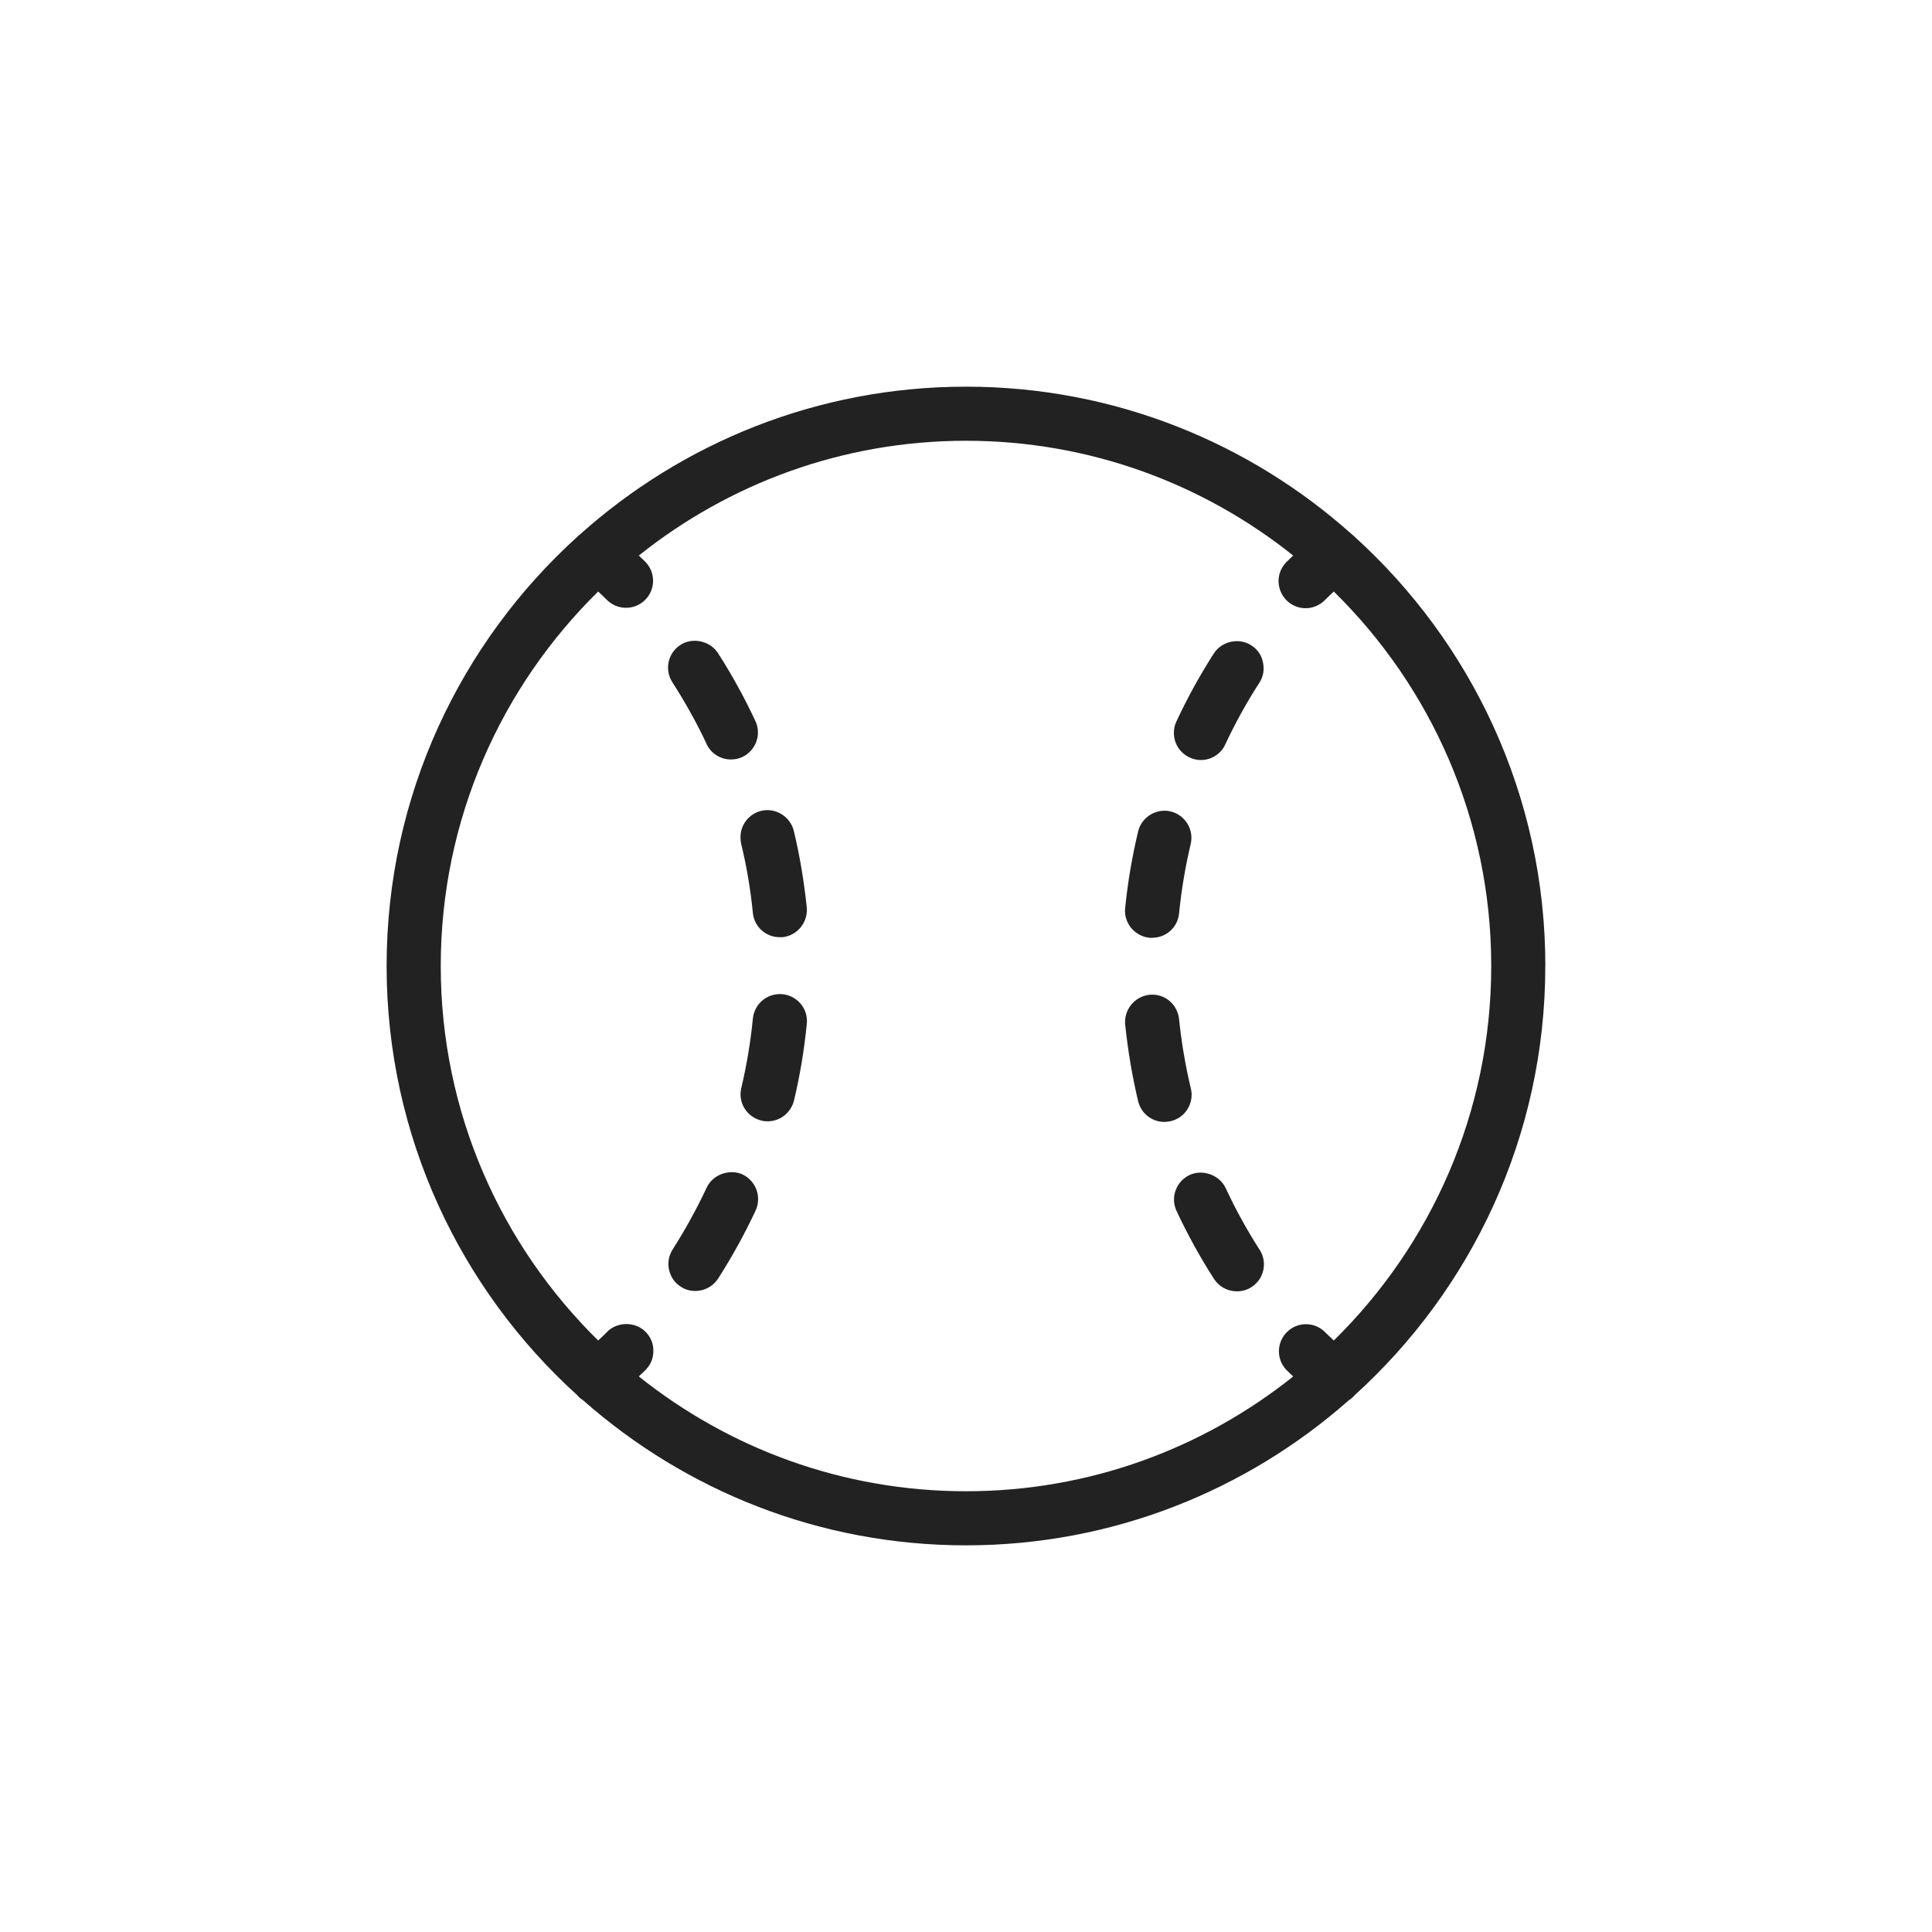
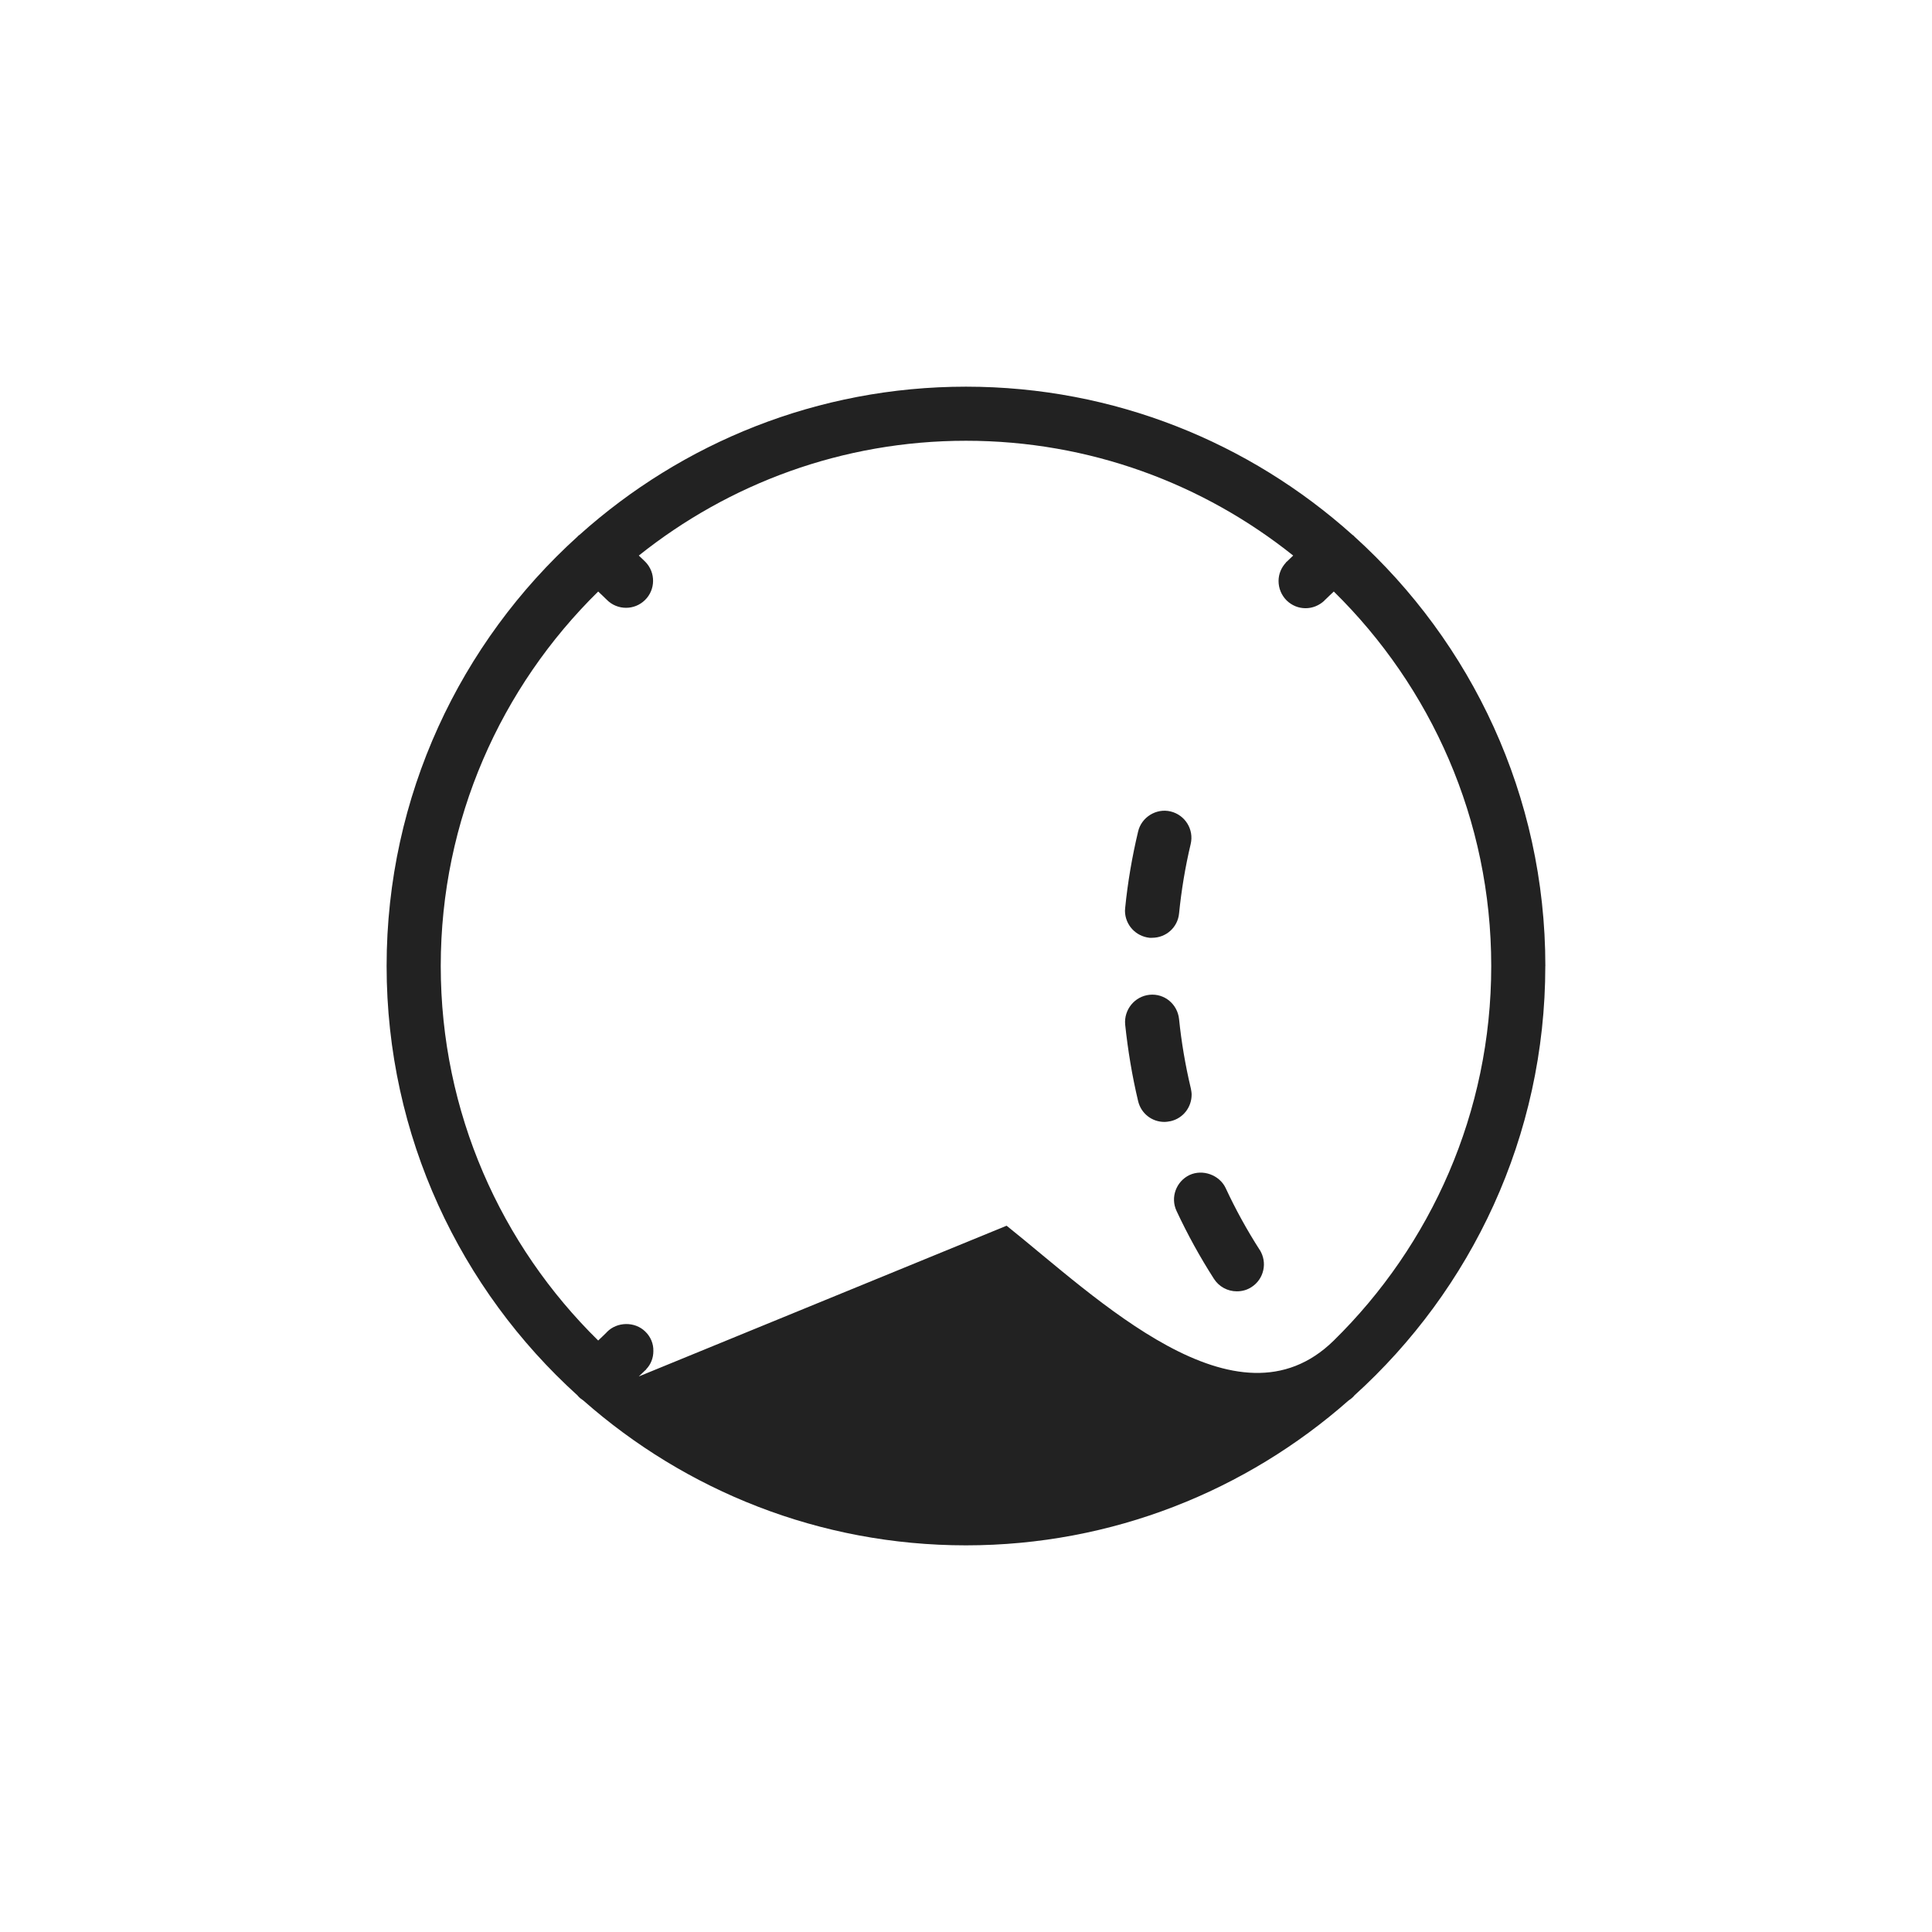
<svg xmlns="http://www.w3.org/2000/svg" id="pt001" version="1.1" viewBox="0 0 100 100">
  <defs>
    <style>
      .st0 {
        fill: #222;
      }
    </style>
  </defs>
-   <path class="st0" d="M79.987,50c0-8.811-3.821-16.745-9.892-22.236-.005-.006-.006-.014-.012-.02-.024-.027-.058-.038-.083-.062-5.311-4.764-12.322-7.668-20.001-7.668s-14.691,2.904-20.002,7.668c-.025.024-.059.035-.082.062-.005.006-.007.014-.012.02-6.071,5.491-9.892,13.425-9.892,22.236,0,8.812,3.822,16.747,9.893,22.238.005.005.006.012.01.018.084.095.181.17.283.236,5.286,4.66,12.217,7.495,19.801,7.495s14.515-2.836,19.801-7.495c.102-.066.198-.142.283-.236.005-.005.006-.012.01-.018,6.071-5.491,9.893-13.426,9.893-22.238ZM33.065,71.244c.11-.109.229-.212.336-.322.005-.005.013-.007.018-.012l.029-.03v-.01c.24-.25.37-.58.37-.94.01-.38-.14-.739-.42-1.01-.54-.53-1.46-.51-1.979.021l-.021.02c-.004.004-.006.011-.01.015-.136.14-.286.271-.426.409-5.025-4.936-8.149-11.8-8.149-19.384s3.124-14.448,8.149-19.384c.145.142.297.275.438.42.274.282.639.423,1.003.423.353,0,.705-.132.977-.397.555-.54.565-1.426.026-1.98-.11-.113-.229-.216-.341-.327,4.649-3.714,10.535-5.942,16.935-5.942s12.286,2.228,16.935,5.942c-.102.102-.213.197-.313.3-.017.015-.038.028-.054.045l-.01.02c-.24.26-.38.59-.38.95,0,.38.149.74.42,1.01.27.26.61.4.979.4.36,0,.7-.14.971-.39l.029-.039c.007-.006.016-.008.022-.015.14-.144.294-.278.438-.42,5.025,4.936,8.149,11.8,8.149,19.384s-3.124,14.448-8.149,19.384c-.144-.142-.298-.276-.438-.42-.54-.556-1.426-.567-1.979-.026-.554.539-.566,1.426-.026,1.979.109.112.23.216.342.327-4.649,3.714-10.535,5.942-16.935,5.942s-12.286-2.228-16.935-5.942Z" />
-   <path class="st0" d="M38.328,43.339c0,.11.011.22.03.32.29,1.18.49,2.39.61,3.59.069.72.67,1.26,1.39,1.26h.141c.77-.08,1.329-.77,1.26-1.54-.141-1.33-.36-2.67-.67-3.96-.181-.74-.94-1.22-1.69-1.04-.63.15-1.08.73-1.07,1.37Z" />
-   <path class="st0" d="M40.499,51.459c-.78-.07-1.45.49-1.53,1.26-.12,1.21-.32,2.42-.601,3.6-.18.75.29,1.5,1.04,1.68.11.03.21.04.32.04.65,0,1.21-.44,1.37-1.08.31-1.3.53-2.63.66-3.96,0-.05.01-.1.01-.15,0-.72-.55-1.32-1.27-1.39Z" />
-   <path class="st0" d="M36.568,38.5c.22.49.72.81,1.26.81.21,0,.41-.04.601-.13.689-.33,1-1.16.67-1.86-.561-1.2-1.21-2.39-1.94-3.52-.409-.63-1.31-.83-1.939-.42-.311.2-.53.51-.61.88-.08.36-.01.74.19,1.05.66,1.03,1.26,2.1,1.77,3.19Z" />
-   <path class="st0" d="M38.438,60.79c-.689-.31-1.55.01-1.86.68-.51,1.09-1.1,2.16-1.76,3.2-.2.31-.27.68-.189,1.05.08.37.29.68.609.879.221.15.48.221.75.221.48,0,.92-.24,1.181-.64.729-1.14,1.38-2.32,1.939-3.52.09-.19.13-.38.13-.58.011-.55-.31-1.05-.8-1.29Z" />
+   <path class="st0" d="M79.987,50c0-8.811-3.821-16.745-9.892-22.236-.005-.006-.006-.014-.012-.02-.024-.027-.058-.038-.083-.062-5.311-4.764-12.322-7.668-20.001-7.668s-14.691,2.904-20.002,7.668c-.025.024-.059.035-.082.062-.005.006-.007.014-.012.02-6.071,5.491-9.892,13.425-9.892,22.236,0,8.812,3.822,16.747,9.893,22.238.005.005.006.012.01.018.084.095.181.17.283.236,5.286,4.66,12.217,7.495,19.801,7.495s14.515-2.836,19.801-7.495c.102-.066.198-.142.283-.236.005-.005.006-.012.01-.018,6.071-5.491,9.893-13.426,9.893-22.238ZM33.065,71.244c.11-.109.229-.212.336-.322.005-.005.013-.007.018-.012l.029-.03v-.01c.24-.25.37-.58.37-.94.01-.38-.14-.739-.42-1.01-.54-.53-1.46-.51-1.979.021l-.021.02c-.004.004-.006.011-.01.015-.136.14-.286.271-.426.409-5.025-4.936-8.149-11.8-8.149-19.384s3.124-14.448,8.149-19.384c.145.142.297.275.438.42.274.282.639.423,1.003.423.353,0,.705-.132.977-.397.555-.54.565-1.426.026-1.98-.11-.113-.229-.216-.341-.327,4.649-3.714,10.535-5.942,16.935-5.942s12.286,2.228,16.935,5.942c-.102.102-.213.197-.313.3-.017.015-.038.028-.054.045l-.01.02c-.24.26-.38.59-.38.95,0,.38.149.74.42,1.01.27.26.61.4.979.4.36,0,.7-.14.971-.39l.029-.039c.007-.006.016-.008.022-.015.14-.144.294-.278.438-.42,5.025,4.936,8.149,11.8,8.149,19.384s-3.124,14.448-8.149,19.384s-12.286-2.228-16.935-5.942Z" />
  <path class="st0" d="M65.198,64.689c-.66-1.03-1.25-2.1-1.76-3.2-.32-.67-1.18-.99-1.87-.67-.689.33-1,1.16-.67,1.86.57,1.22,1.22,2.4,1.94,3.52.26.399.699.64,1.18.64.27,0,.53-.069.76-.22.311-.2.53-.51.61-.88.08-.36.01-.73-.18-1.04l-.011-.01Z" />
  <path class="st0" d="M61.679,56.66c0-.11-.021-.21-.04-.32l-.01-.04c-.28-1.18-.48-2.37-.601-3.55-.08-.77-.75-1.34-1.529-1.26-.771.08-1.33.77-1.261,1.54.141,1.33.36,2.66.67,3.96.15.64.71,1.08,1.36,1.08.11,0,.22-.02.33-.04.64-.15,1.08-.72,1.08-1.37Z" />
  <path class="st0" d="M59.499,48.54h.13c.729,0,1.33-.54,1.399-1.26.12-1.2.32-2.41.601-3.59.18-.76-.29-1.51-1.04-1.69-.74-.18-1.511.3-1.681,1.04-.31,1.3-.54,2.64-.67,3.96,0,.05-.01.1-.01.15.01.72.55,1.31,1.271,1.39Z" />
-   <path class="st0" d="M61.559,39.2c.19.09.39.14.6.14.54,0,1.04-.32,1.261-.81.52-1.11,1.109-2.18,1.77-3.2.2-.31.26-.68.18-1.05-.069-.37-.29-.68-.609-.88-.63-.41-1.53-.21-1.931.42-.72,1.12-1.369,2.3-1.939,3.52-.09.19-.13.38-.13.58-.01.55.31,1.05.8,1.28Z" />
</svg>